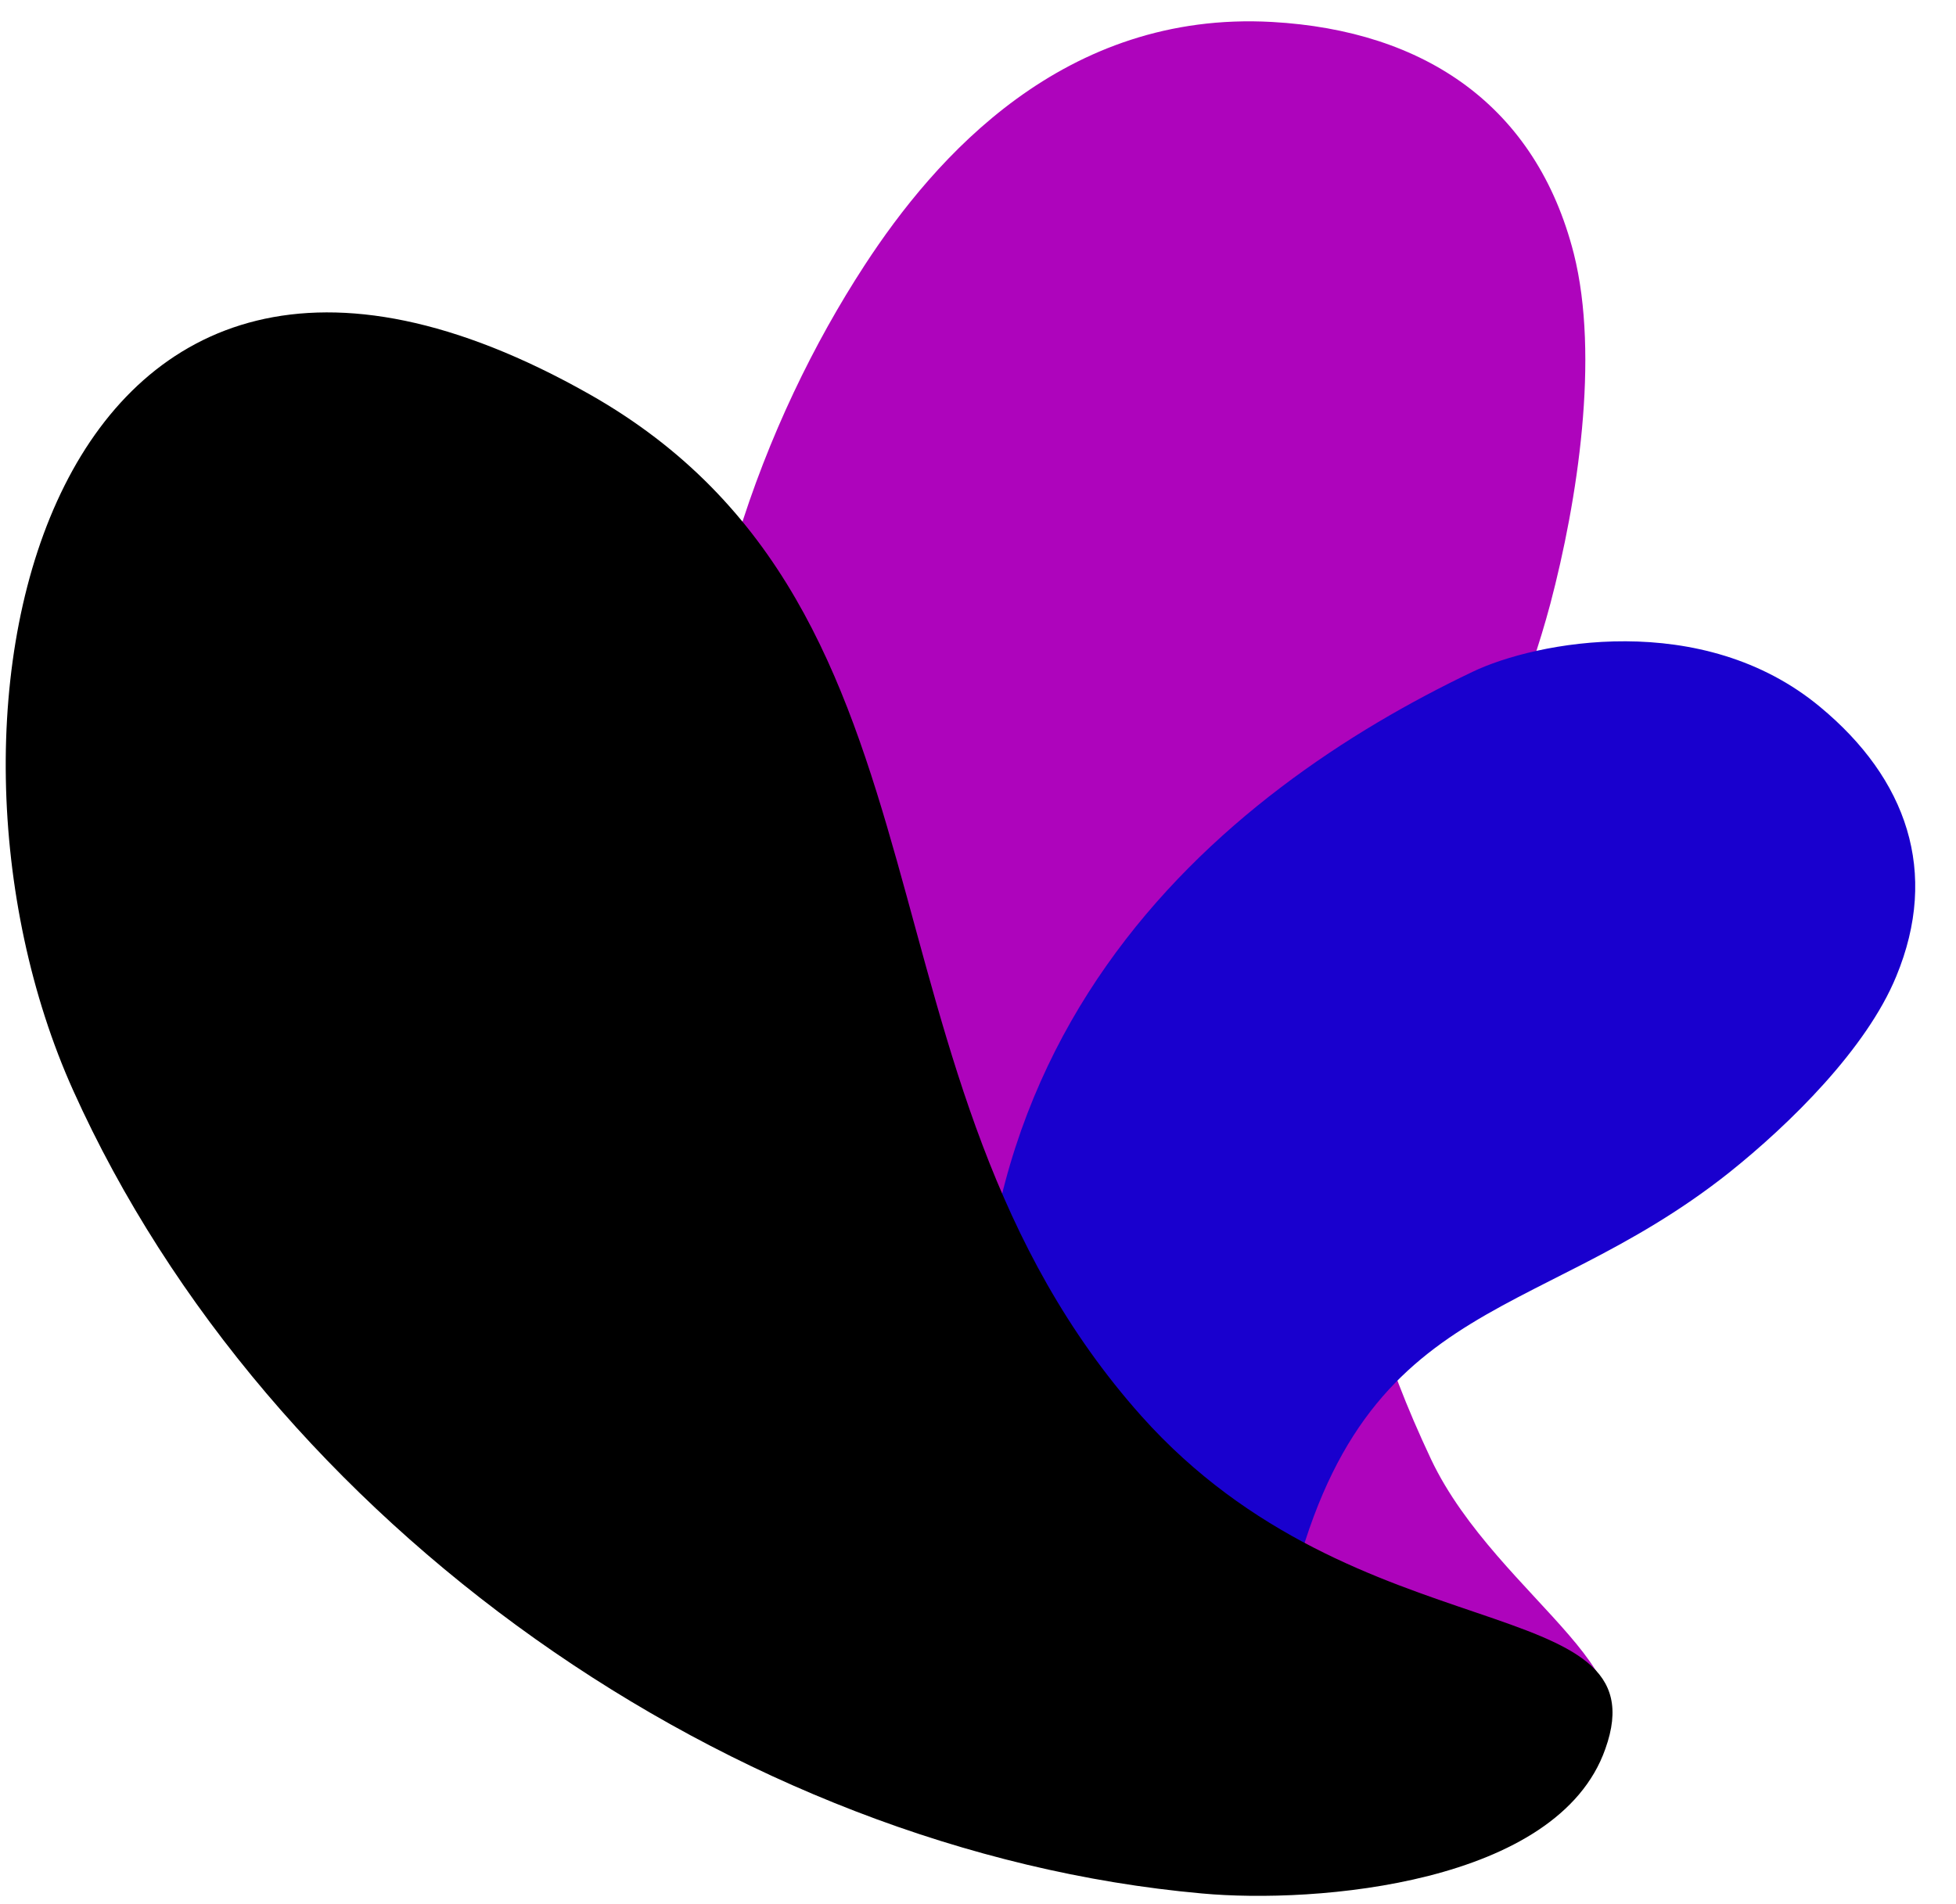
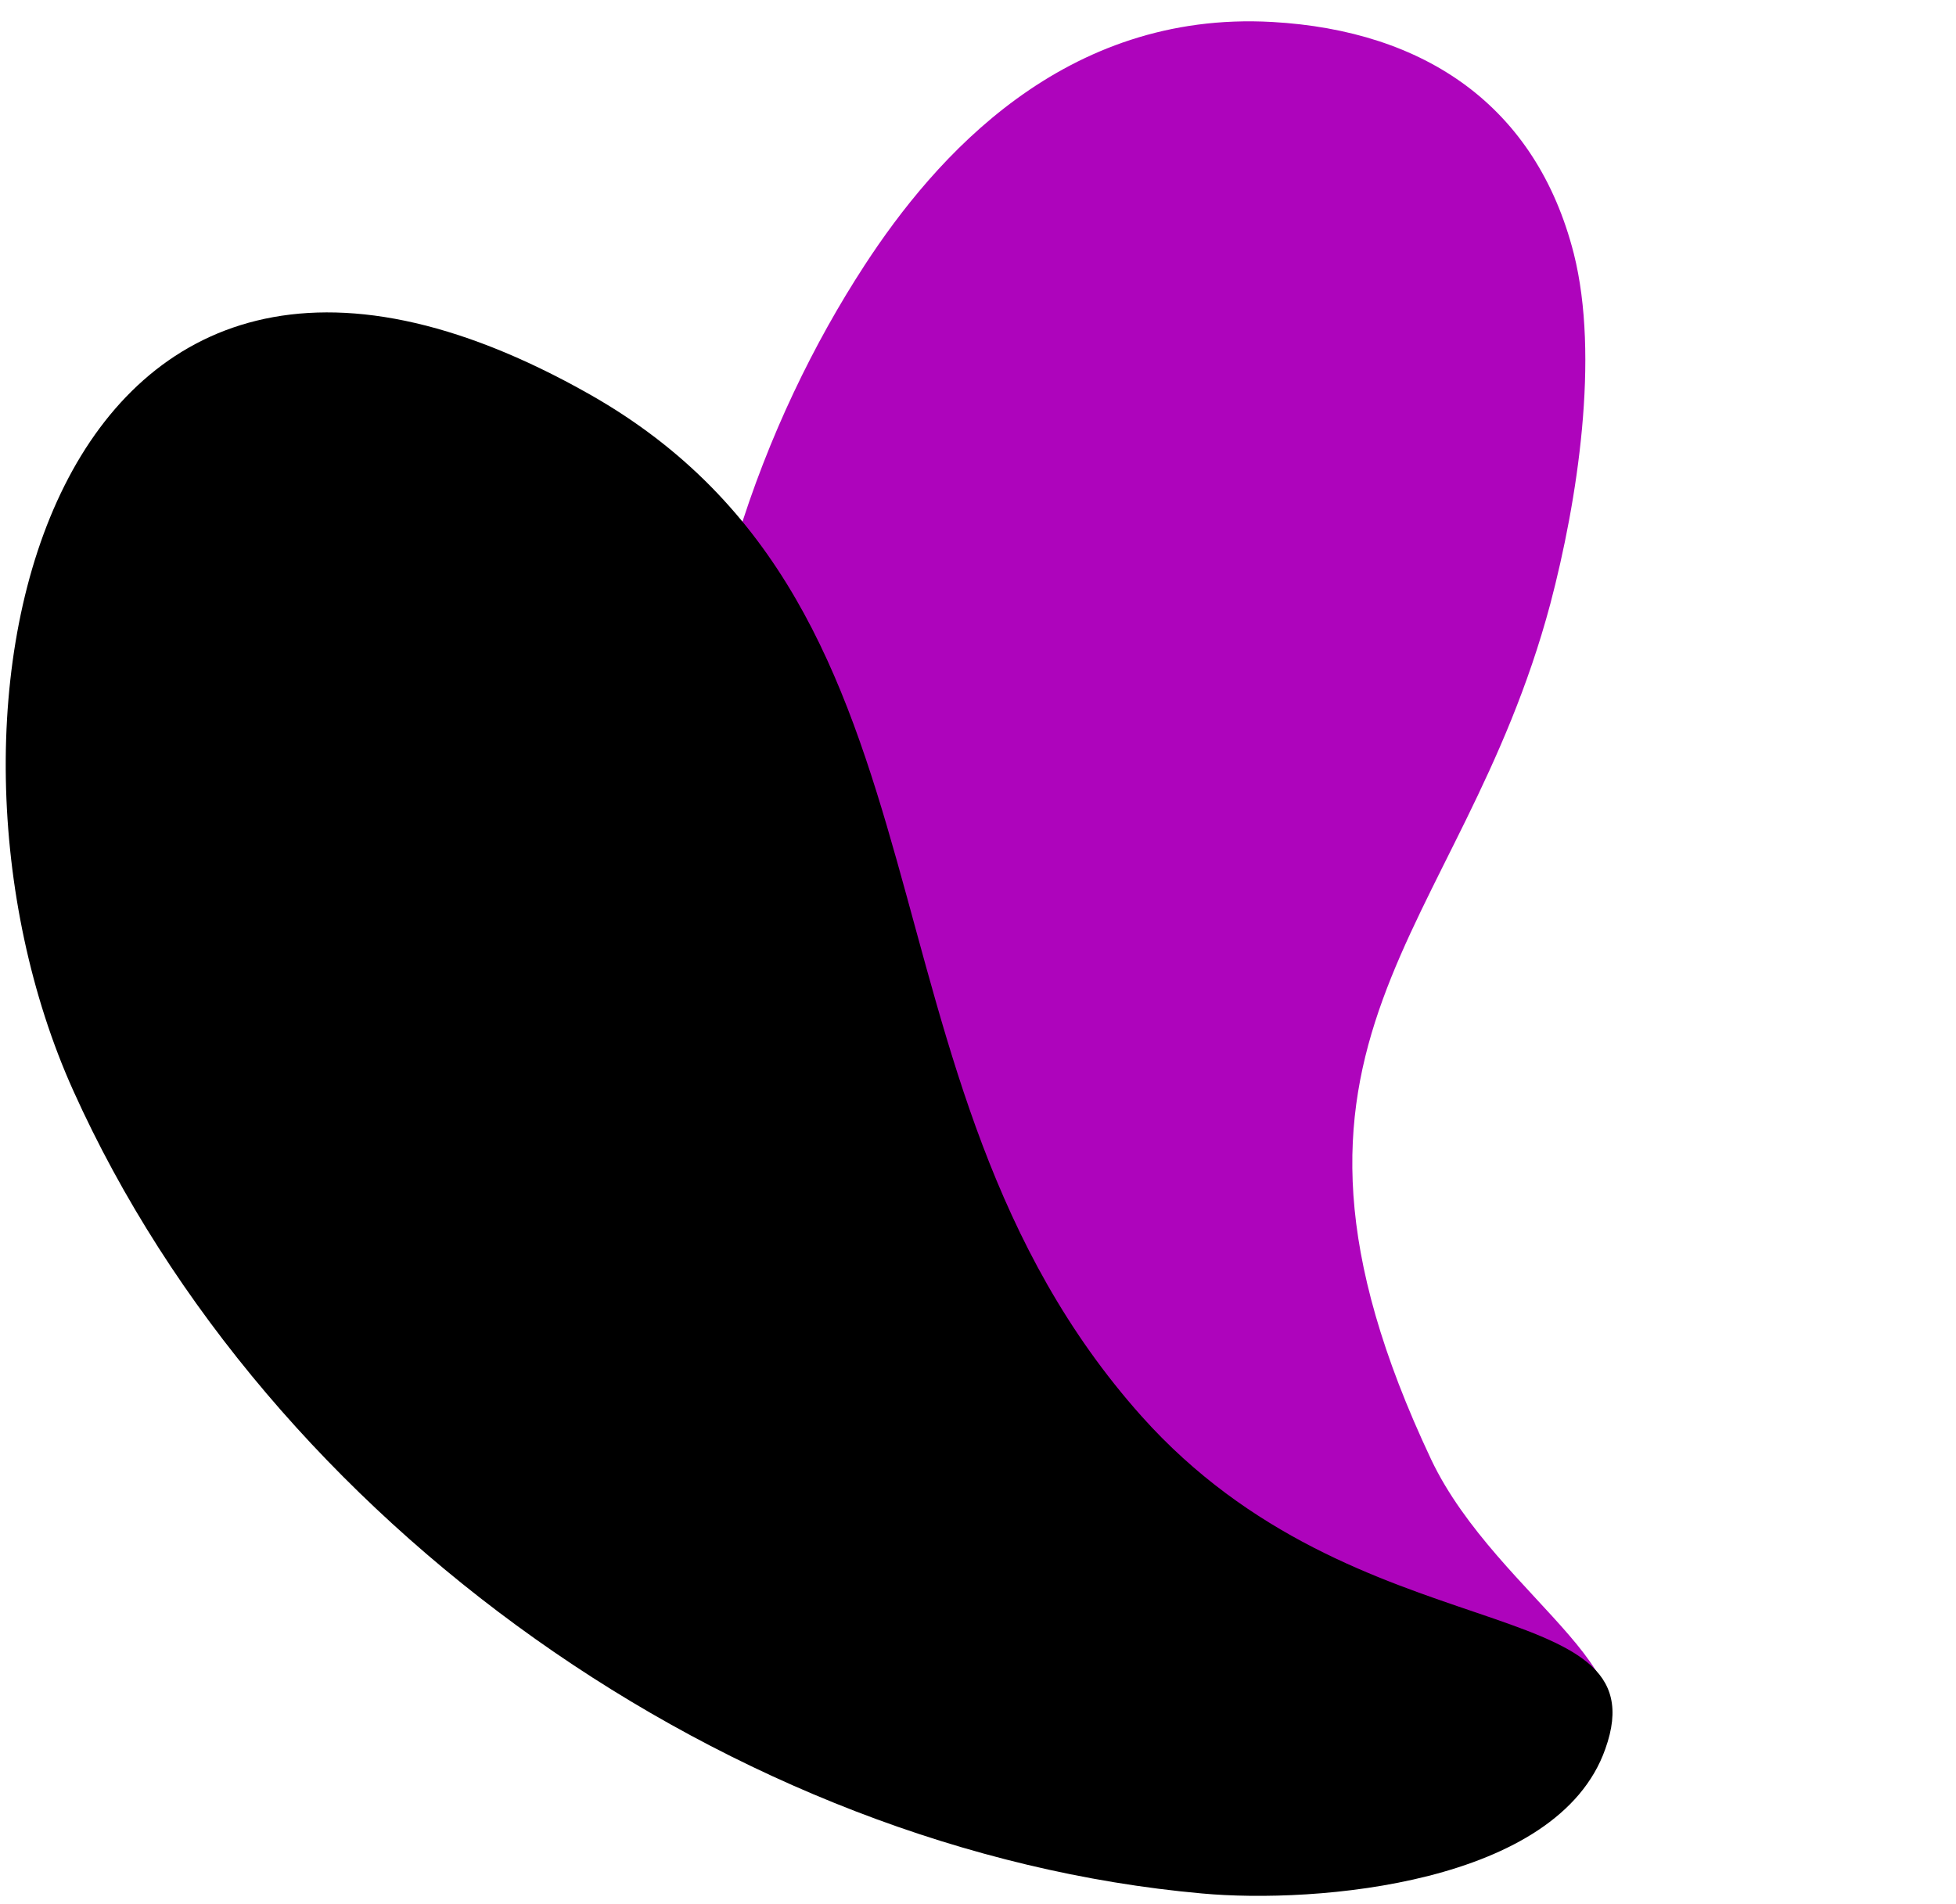
<svg xmlns="http://www.w3.org/2000/svg" width="38" height="37" viewBox="0 0 38 37" fill="none">
  <g id="Group 1000007322">
    <path id="XMLID_24_" fill-rule="evenodd" clip-rule="evenodd" d="M16.796 5.156C18.164 3.055 20.673 0.199 24.718 0.427C27.682 0.595 29.843 2.059 30.575 4.928C31.079 6.932 30.647 9.729 30.119 11.733C28.378 18.25 23.949 20.182 27.802 28.356C29.098 31.092 32.699 32.785 30.683 34.213C28.738 35.593 23.673 34.105 20.649 31.332C10.507 22.031 12.871 11.181 16.796 5.156Z" fill="#AE04BC" />
-     <path id="XMLID_23_" fill-rule="evenodd" clip-rule="evenodd" d="M28.606 13.055C29.83 12.467 33.071 11.831 35.363 13.739C37.043 15.132 37.679 16.944 36.839 18.972C36.263 20.376 34.775 21.841 33.587 22.789C29.698 25.873 26.241 25.069 24.933 31.598C24.501 33.783 25.881 36.363 24.069 36.327C22.317 36.291 19.976 33.183 19.4 30.23C17.492 20.268 23.829 15.335 28.606 13.055Z" fill="#1900CE" />
    <path id="XMLID_22_" fill-rule="evenodd" clip-rule="evenodd" d="M23.35 36.792C14.252 35.976 5.215 29.615 1.422 21.189C-1.891 13.832 0.942 1.71 11.456 7.663C18.909 11.888 16.341 20.974 22.174 27.515C26.374 32.219 32.315 30.839 31.187 33.984C30.263 36.612 25.57 36.996 23.35 36.792Z" fill="black" />
  </g>
</svg>